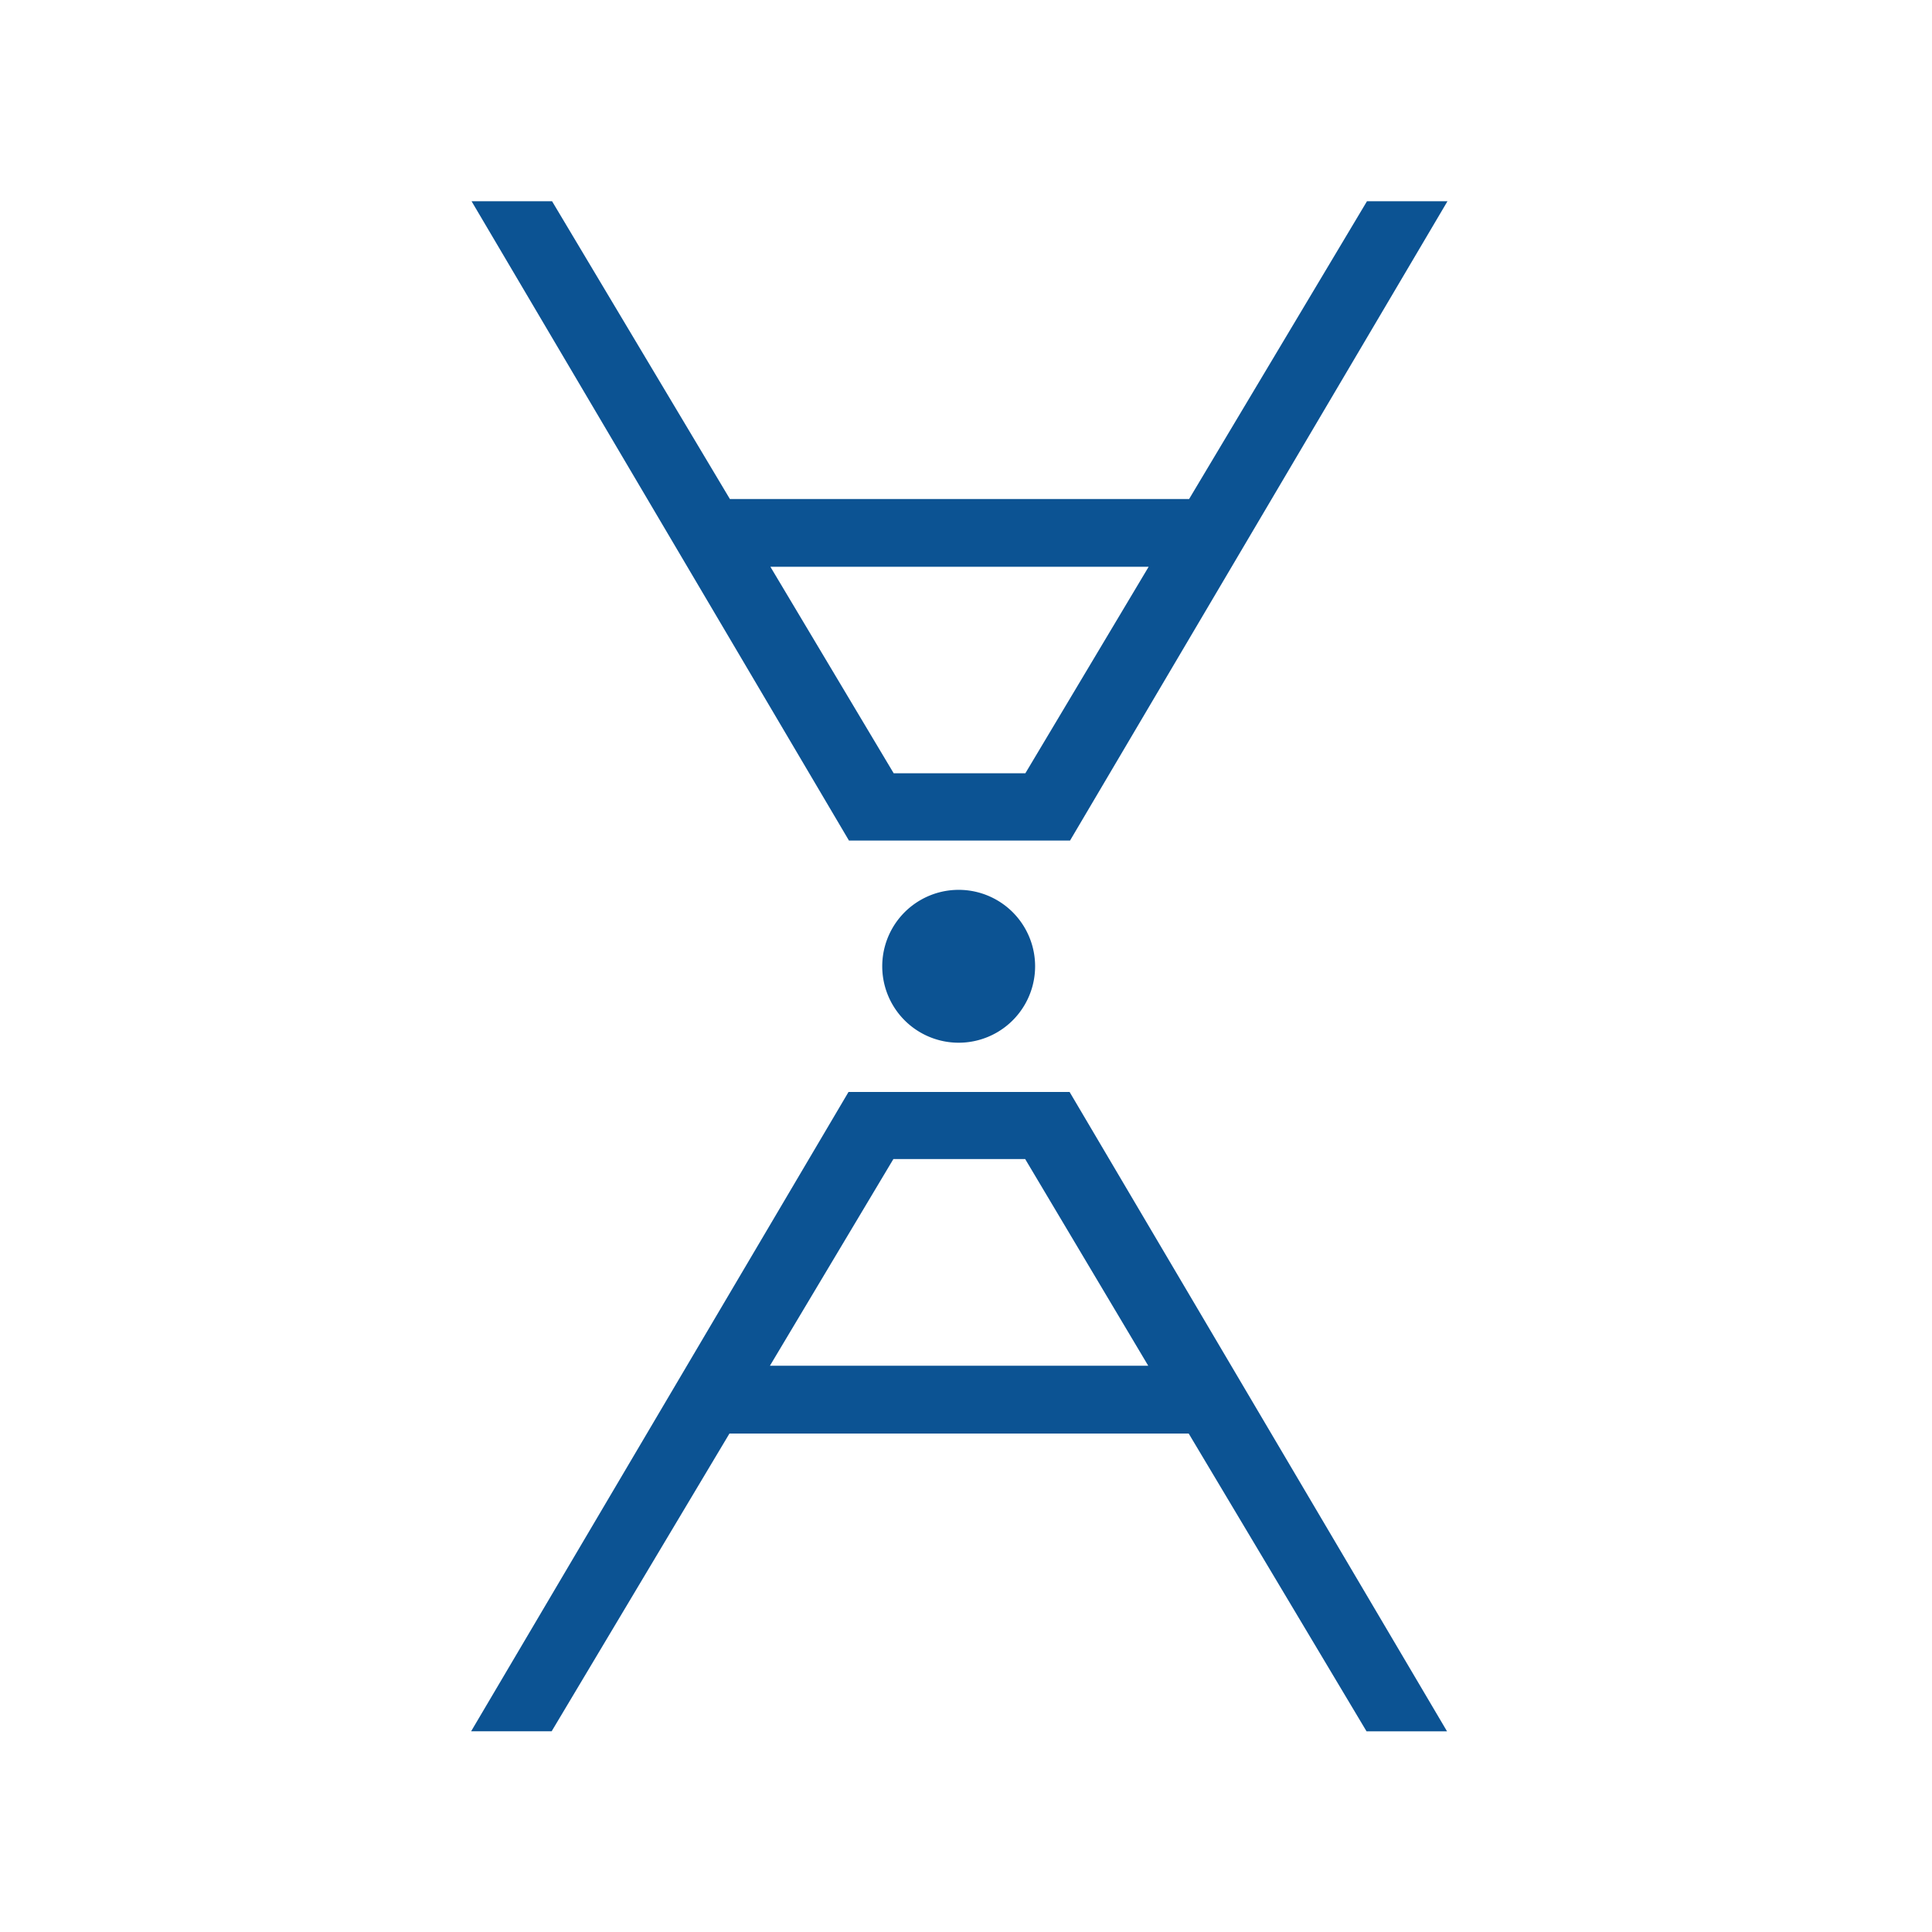
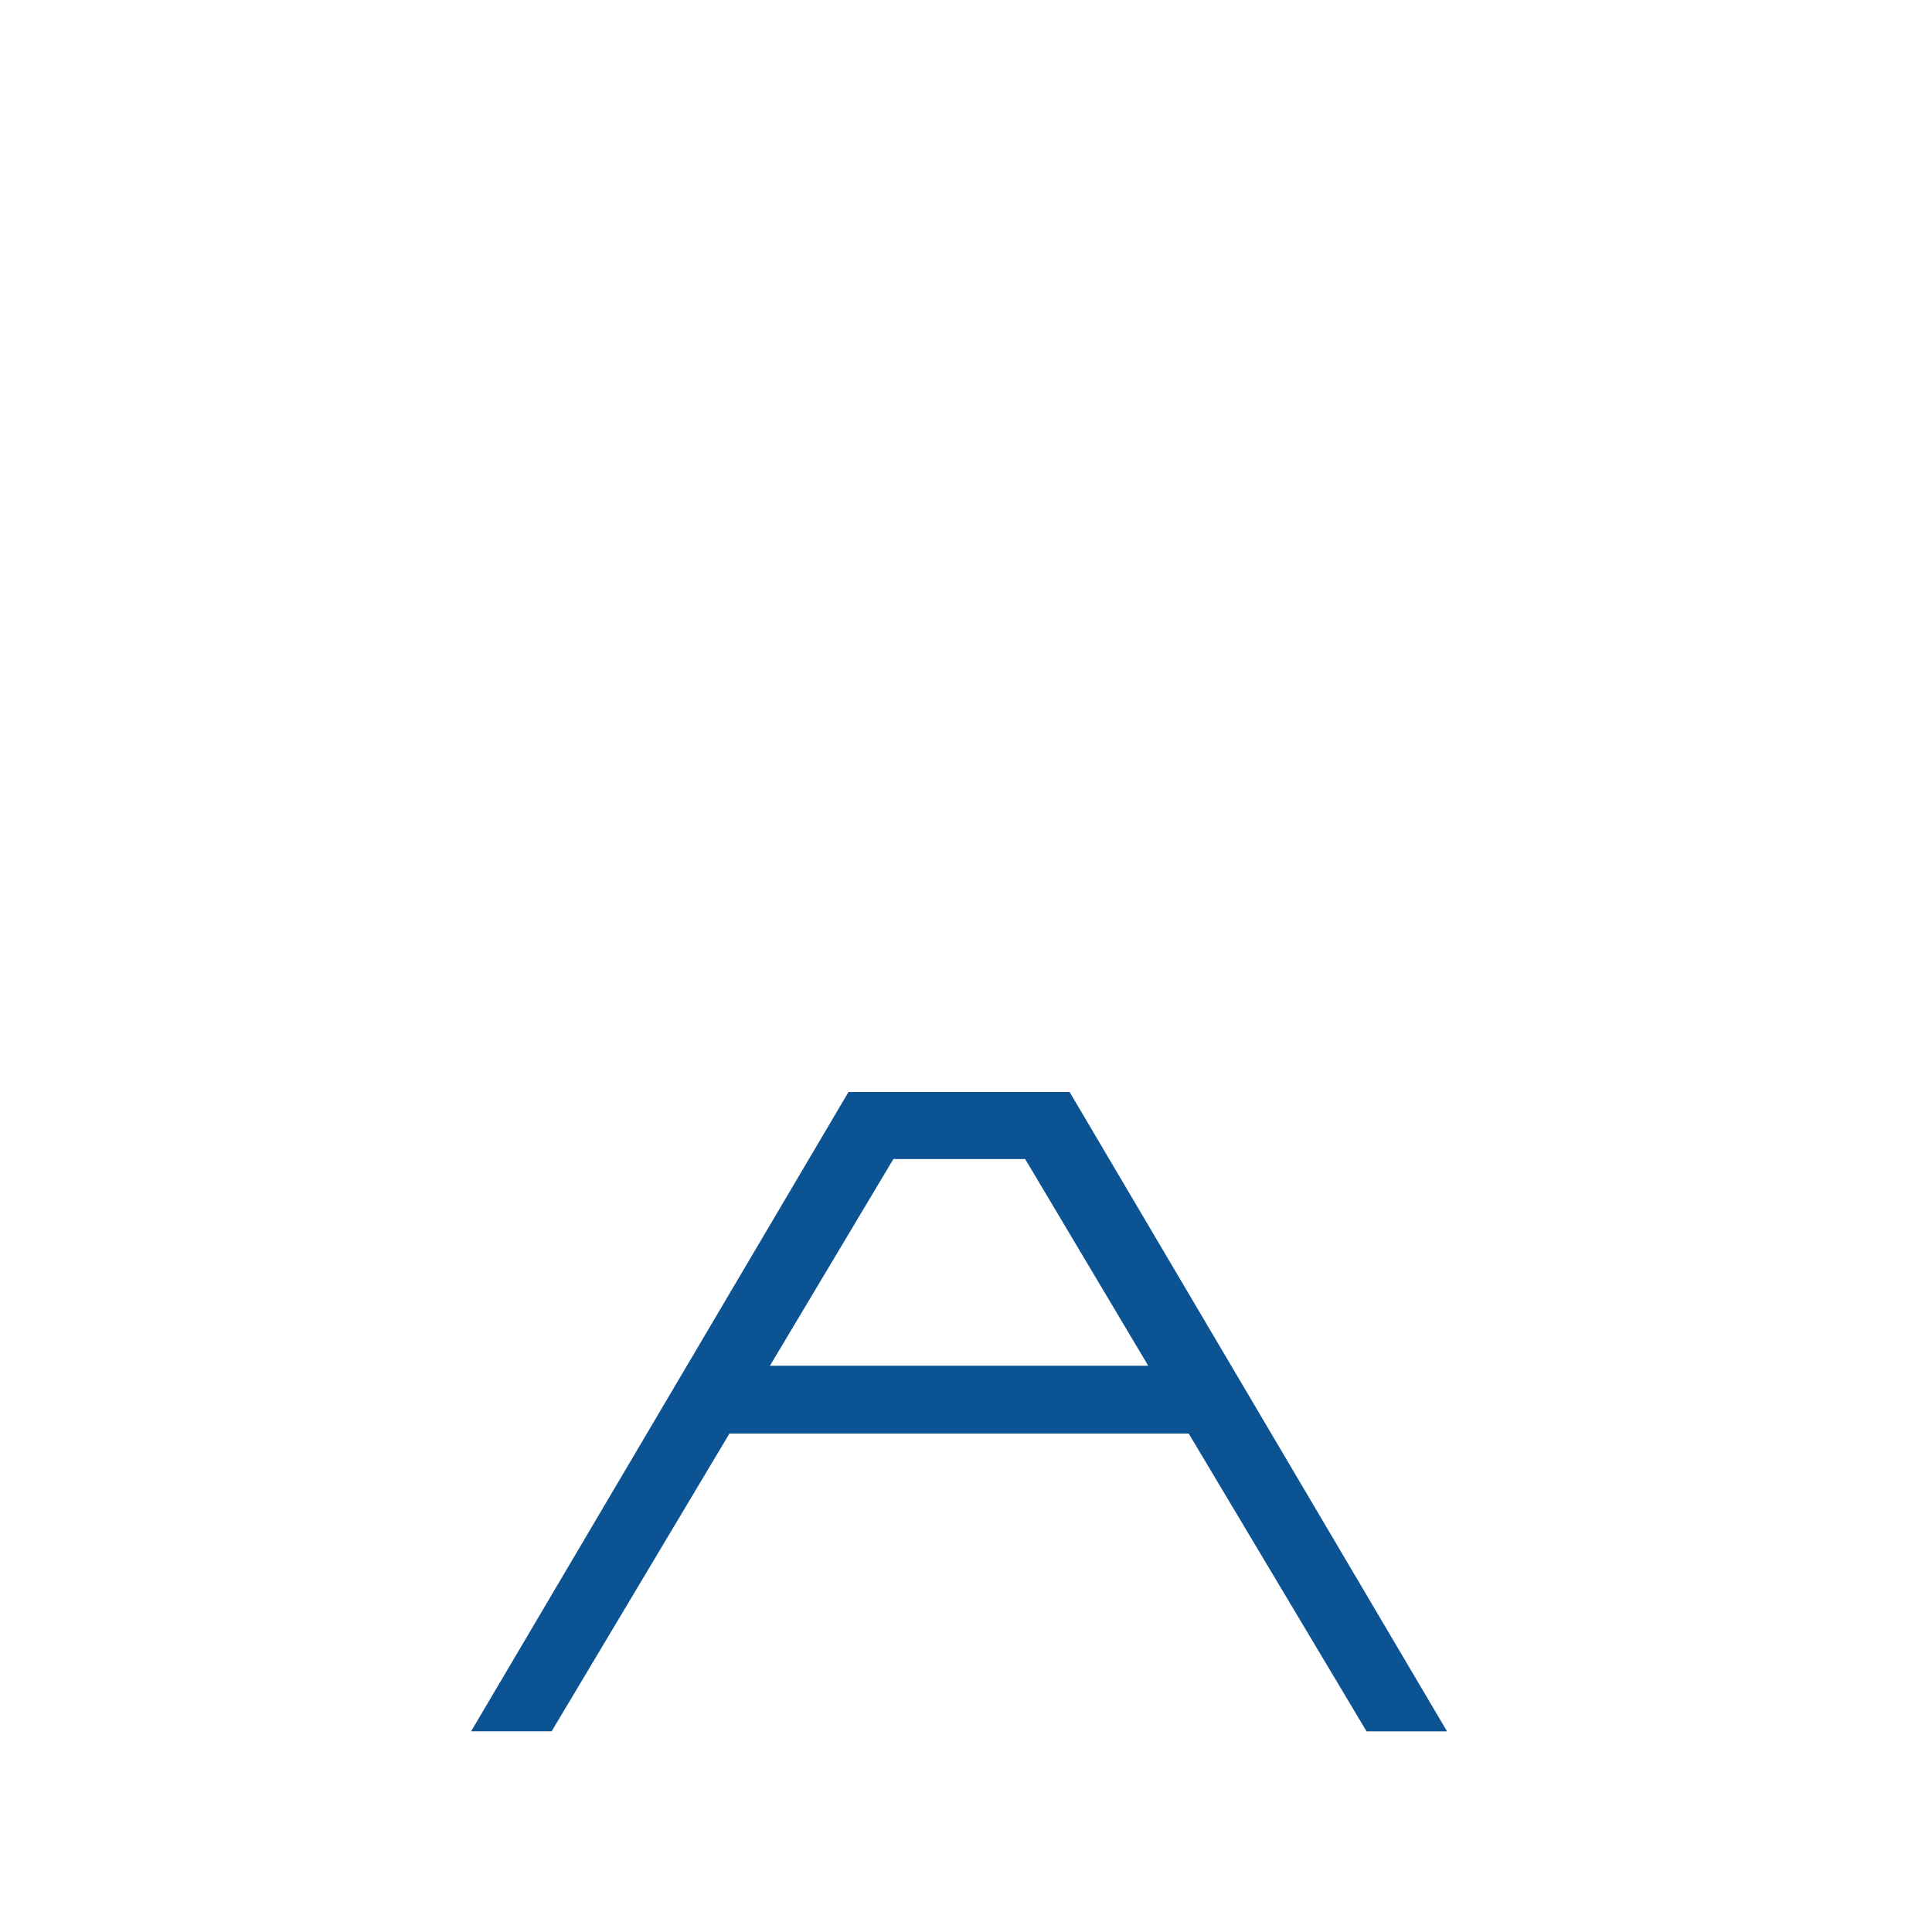
<svg xmlns="http://www.w3.org/2000/svg" data-bbox="0 0 48 48" viewBox="0 0 48 48" height="48" width="48" data-type="color">
  <g>
-     <path fill="#ffffff" d="M48 0v48H0V0h48z" data-color="1" />
    <path fill="#0C5393" d="m13.705 43.014 4.418-7.398h11.41l4.418 7.398h2L26.574 27.13h-5.493l-9.376 15.883h2Zm14.823-9.082h-9.4l3.068-5.136h3.274l3.058 5.136Z" clip-rule="evenodd" fill-rule="evenodd" data-color="2" />
-     <path fill="#0C5393" d="m33.962 5-4.419 7.398H18.134L13.716 5h-2l9.376 15.883h5.493L35.962 5h-2Zm-14.823 9.081h9.399l-3.063 5.13h-3.272l-3.063-5.13Z" clip-rule="evenodd" fill-rule="evenodd" data-color="2" />
-     <path fill="#0C5393" d="M25.717 24.007a1.899 1.899 0 1 1-3.798 0 1.899 1.899 0 0 1 3.798 0Z" data-color="2" />
  </g>
</svg>